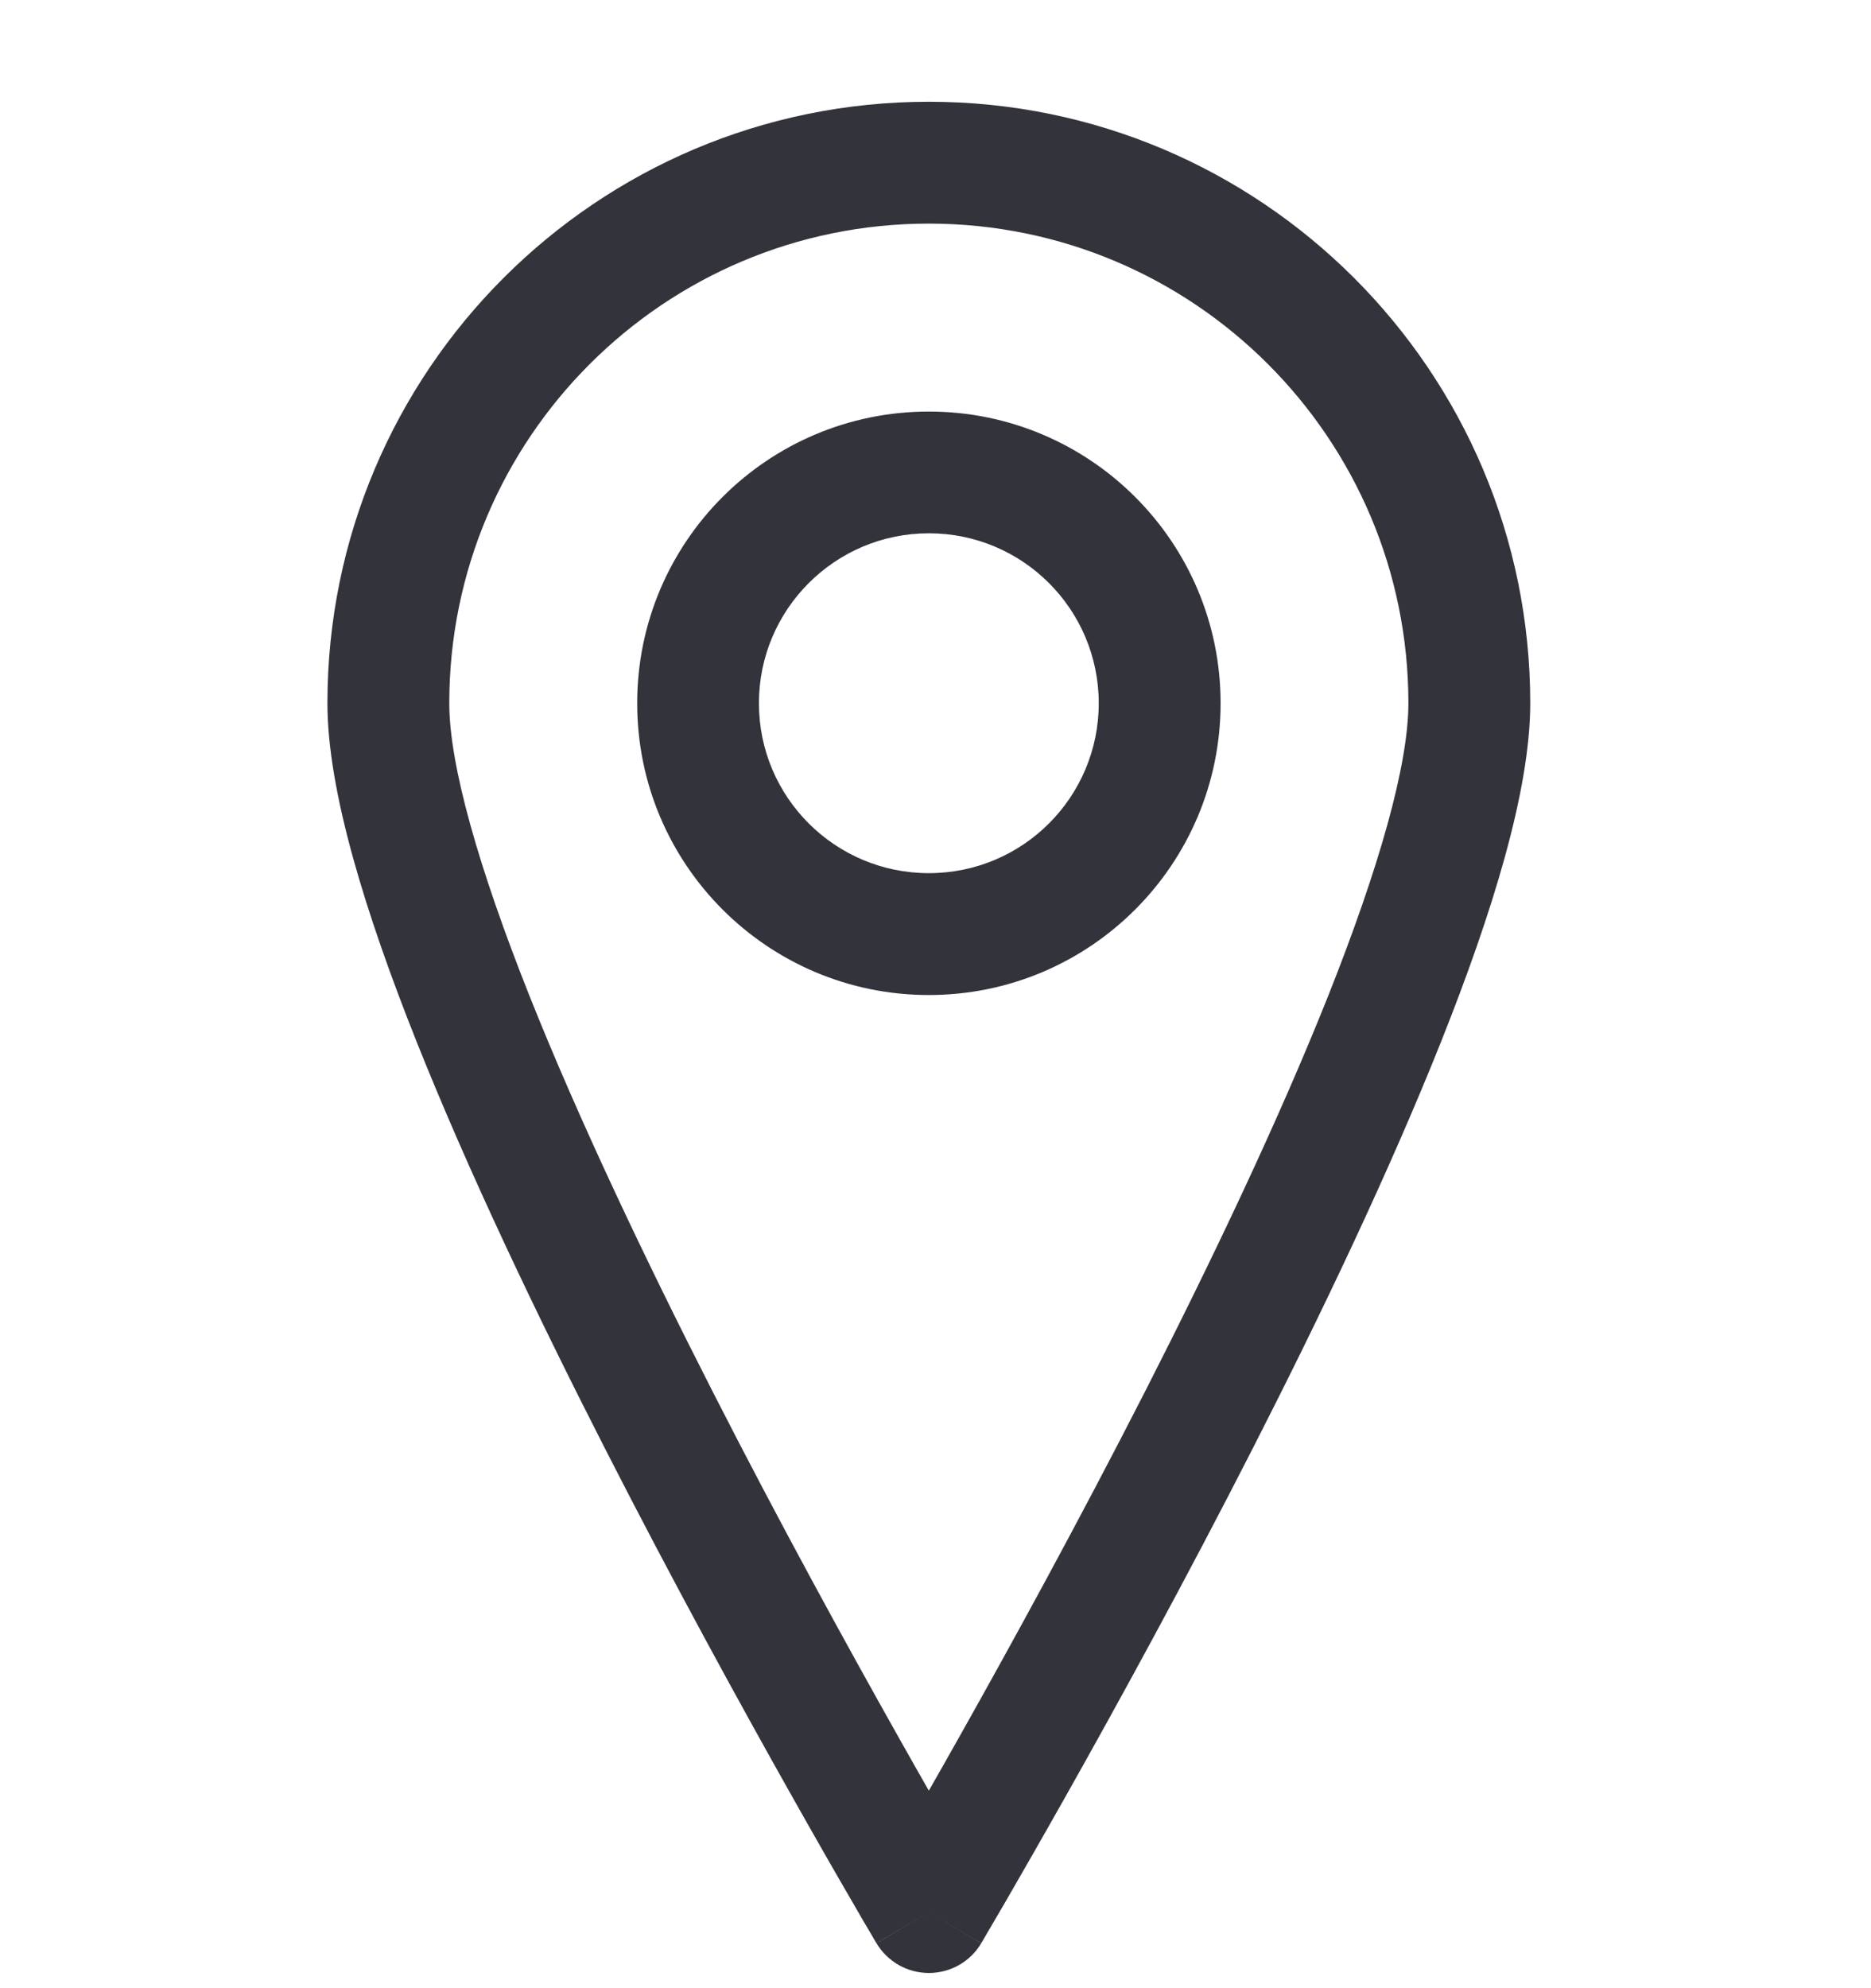
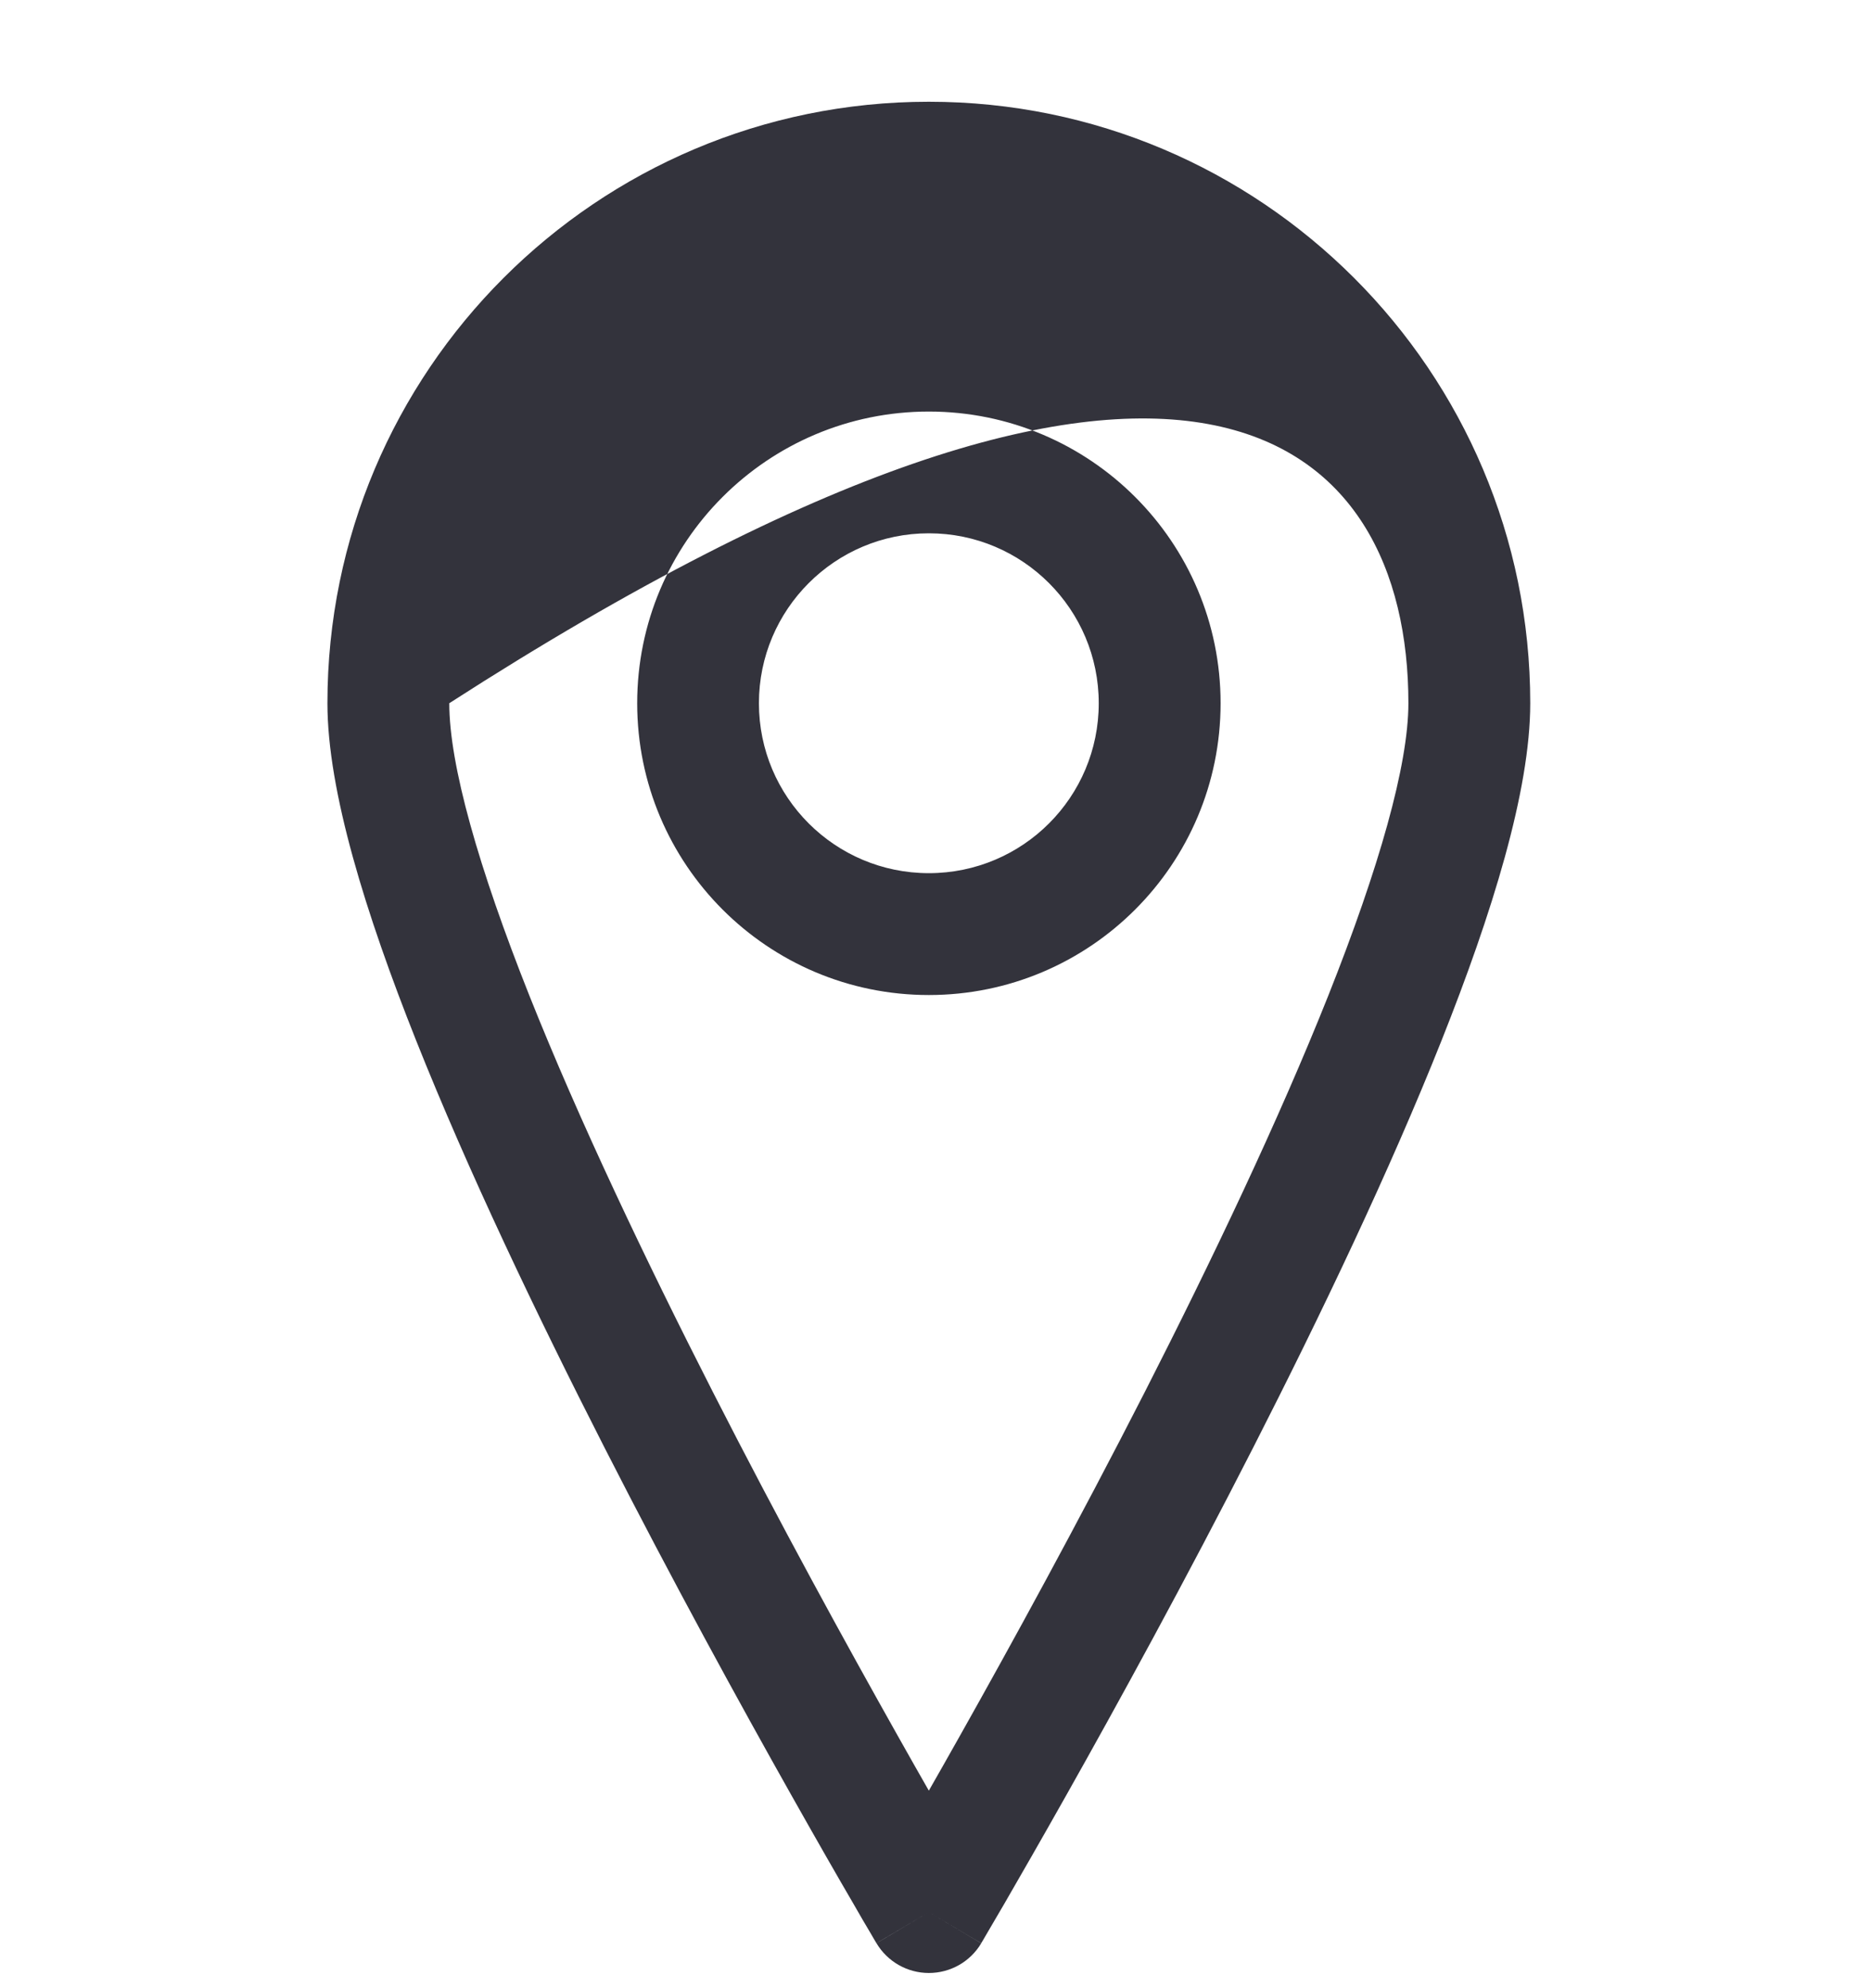
<svg xmlns="http://www.w3.org/2000/svg" width="16" height="17" viewBox="0 0 16 17" fill="none">
-   <path fill-rule="evenodd" clip-rule="evenodd" d="M3.842 6.013C3.842 3.748 5.678 1.912 7.943 1.912C10.208 1.912 12.044 3.748 12.044 6.013C12.044 6.541 11.793 7.421 11.359 8.513C10.934 9.58 10.364 10.776 9.79 11.902C9.216 13.026 8.642 14.072 8.211 14.838C8.114 15.011 8.024 15.169 7.943 15.311C7.862 15.169 7.772 15.011 7.675 14.838C7.244 14.072 6.669 13.026 6.096 11.902C5.522 10.776 4.952 9.58 4.527 8.513C4.093 7.421 3.842 6.541 3.842 6.013ZM7.495 16.615C7.495 16.616 7.495 16.616 7.943 16.35L8.391 16.616C8.297 16.774 8.127 16.87 7.943 16.87C7.759 16.87 7.589 16.773 7.495 16.615ZM7.495 16.615L7.943 16.35C8.391 16.616 8.391 16.615 8.391 16.615L8.405 16.592L8.444 16.525C8.478 16.467 8.528 16.381 8.592 16.272C8.719 16.052 8.901 15.736 9.119 15.349C9.555 14.575 10.136 13.516 10.718 12.375C11.299 11.236 11.885 10.008 12.327 8.898C12.759 7.812 13.086 6.762 13.086 6.013C13.086 3.173 10.783 0.87 7.943 0.87C5.102 0.87 2.8 3.173 2.8 6.013C2.8 6.762 3.127 7.812 3.559 8.898C4.001 10.008 4.587 11.236 5.168 12.375C5.75 13.516 6.331 14.575 6.767 15.349C6.985 15.736 7.166 16.052 7.294 16.271C7.357 16.381 7.407 16.467 7.442 16.525L7.481 16.592L7.495 16.615ZM6.49 6.013C6.49 5.211 7.141 4.56 7.943 4.56C8.746 4.56 9.396 5.211 9.396 6.013C9.396 6.816 8.746 7.466 7.943 7.466C7.141 7.466 6.49 6.816 6.49 6.013ZM7.943 3.519C6.565 3.519 5.449 4.635 5.449 6.013C5.449 7.391 6.565 8.508 7.943 8.508C9.321 8.508 10.438 7.391 10.438 6.013C10.438 4.635 9.321 3.519 7.943 3.519Z" fill="#33333C" />
+   <path fill-rule="evenodd" clip-rule="evenodd" d="M3.842 6.013C10.208 1.912 12.044 3.748 12.044 6.013C12.044 6.541 11.793 7.421 11.359 8.513C10.934 9.58 10.364 10.776 9.79 11.902C9.216 13.026 8.642 14.072 8.211 14.838C8.114 15.011 8.024 15.169 7.943 15.311C7.862 15.169 7.772 15.011 7.675 14.838C7.244 14.072 6.669 13.026 6.096 11.902C5.522 10.776 4.952 9.58 4.527 8.513C4.093 7.421 3.842 6.541 3.842 6.013ZM7.495 16.615C7.495 16.616 7.495 16.616 7.943 16.35L8.391 16.616C8.297 16.774 8.127 16.87 7.943 16.87C7.759 16.87 7.589 16.773 7.495 16.615ZM7.495 16.615L7.943 16.35C8.391 16.616 8.391 16.615 8.391 16.615L8.405 16.592L8.444 16.525C8.478 16.467 8.528 16.381 8.592 16.272C8.719 16.052 8.901 15.736 9.119 15.349C9.555 14.575 10.136 13.516 10.718 12.375C11.299 11.236 11.885 10.008 12.327 8.898C12.759 7.812 13.086 6.762 13.086 6.013C13.086 3.173 10.783 0.87 7.943 0.87C5.102 0.87 2.8 3.173 2.8 6.013C2.8 6.762 3.127 7.812 3.559 8.898C4.001 10.008 4.587 11.236 5.168 12.375C5.75 13.516 6.331 14.575 6.767 15.349C6.985 15.736 7.166 16.052 7.294 16.271C7.357 16.381 7.407 16.467 7.442 16.525L7.481 16.592L7.495 16.615ZM6.49 6.013C6.49 5.211 7.141 4.56 7.943 4.56C8.746 4.56 9.396 5.211 9.396 6.013C9.396 6.816 8.746 7.466 7.943 7.466C7.141 7.466 6.49 6.816 6.49 6.013ZM7.943 3.519C6.565 3.519 5.449 4.635 5.449 6.013C5.449 7.391 6.565 8.508 7.943 8.508C9.321 8.508 10.438 7.391 10.438 6.013C10.438 4.635 9.321 3.519 7.943 3.519Z" fill="#33333C" />
</svg>